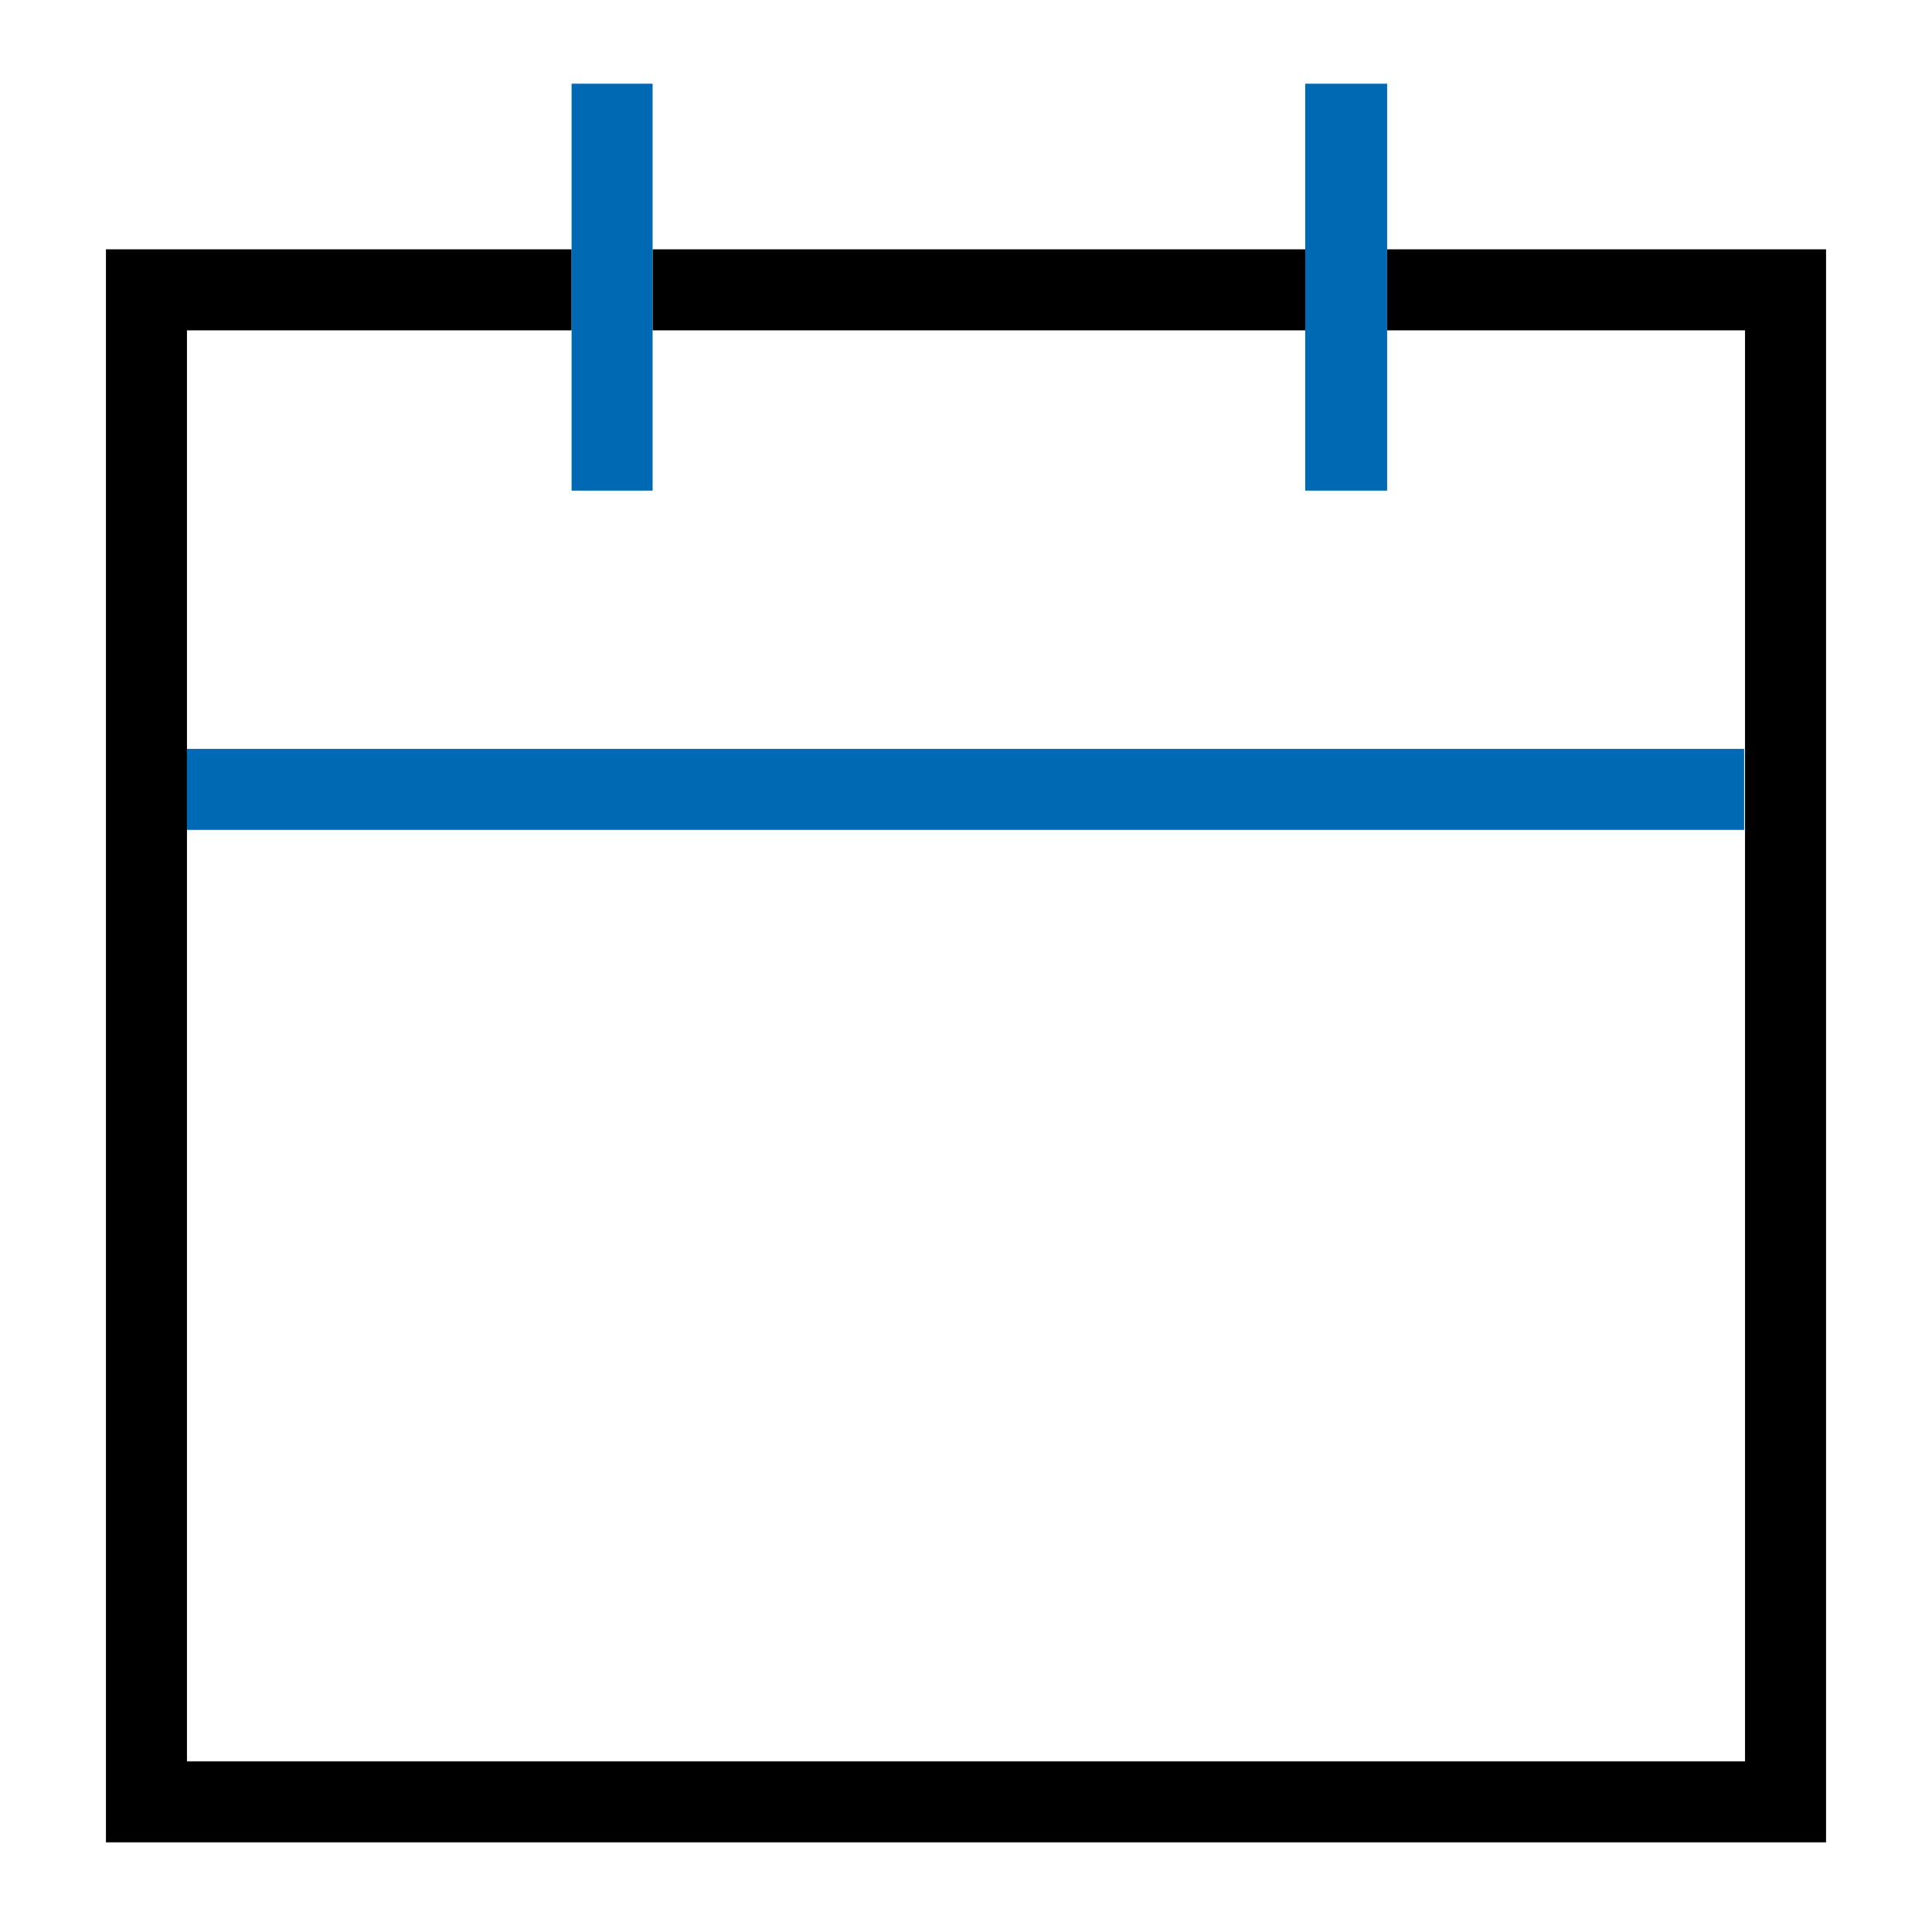
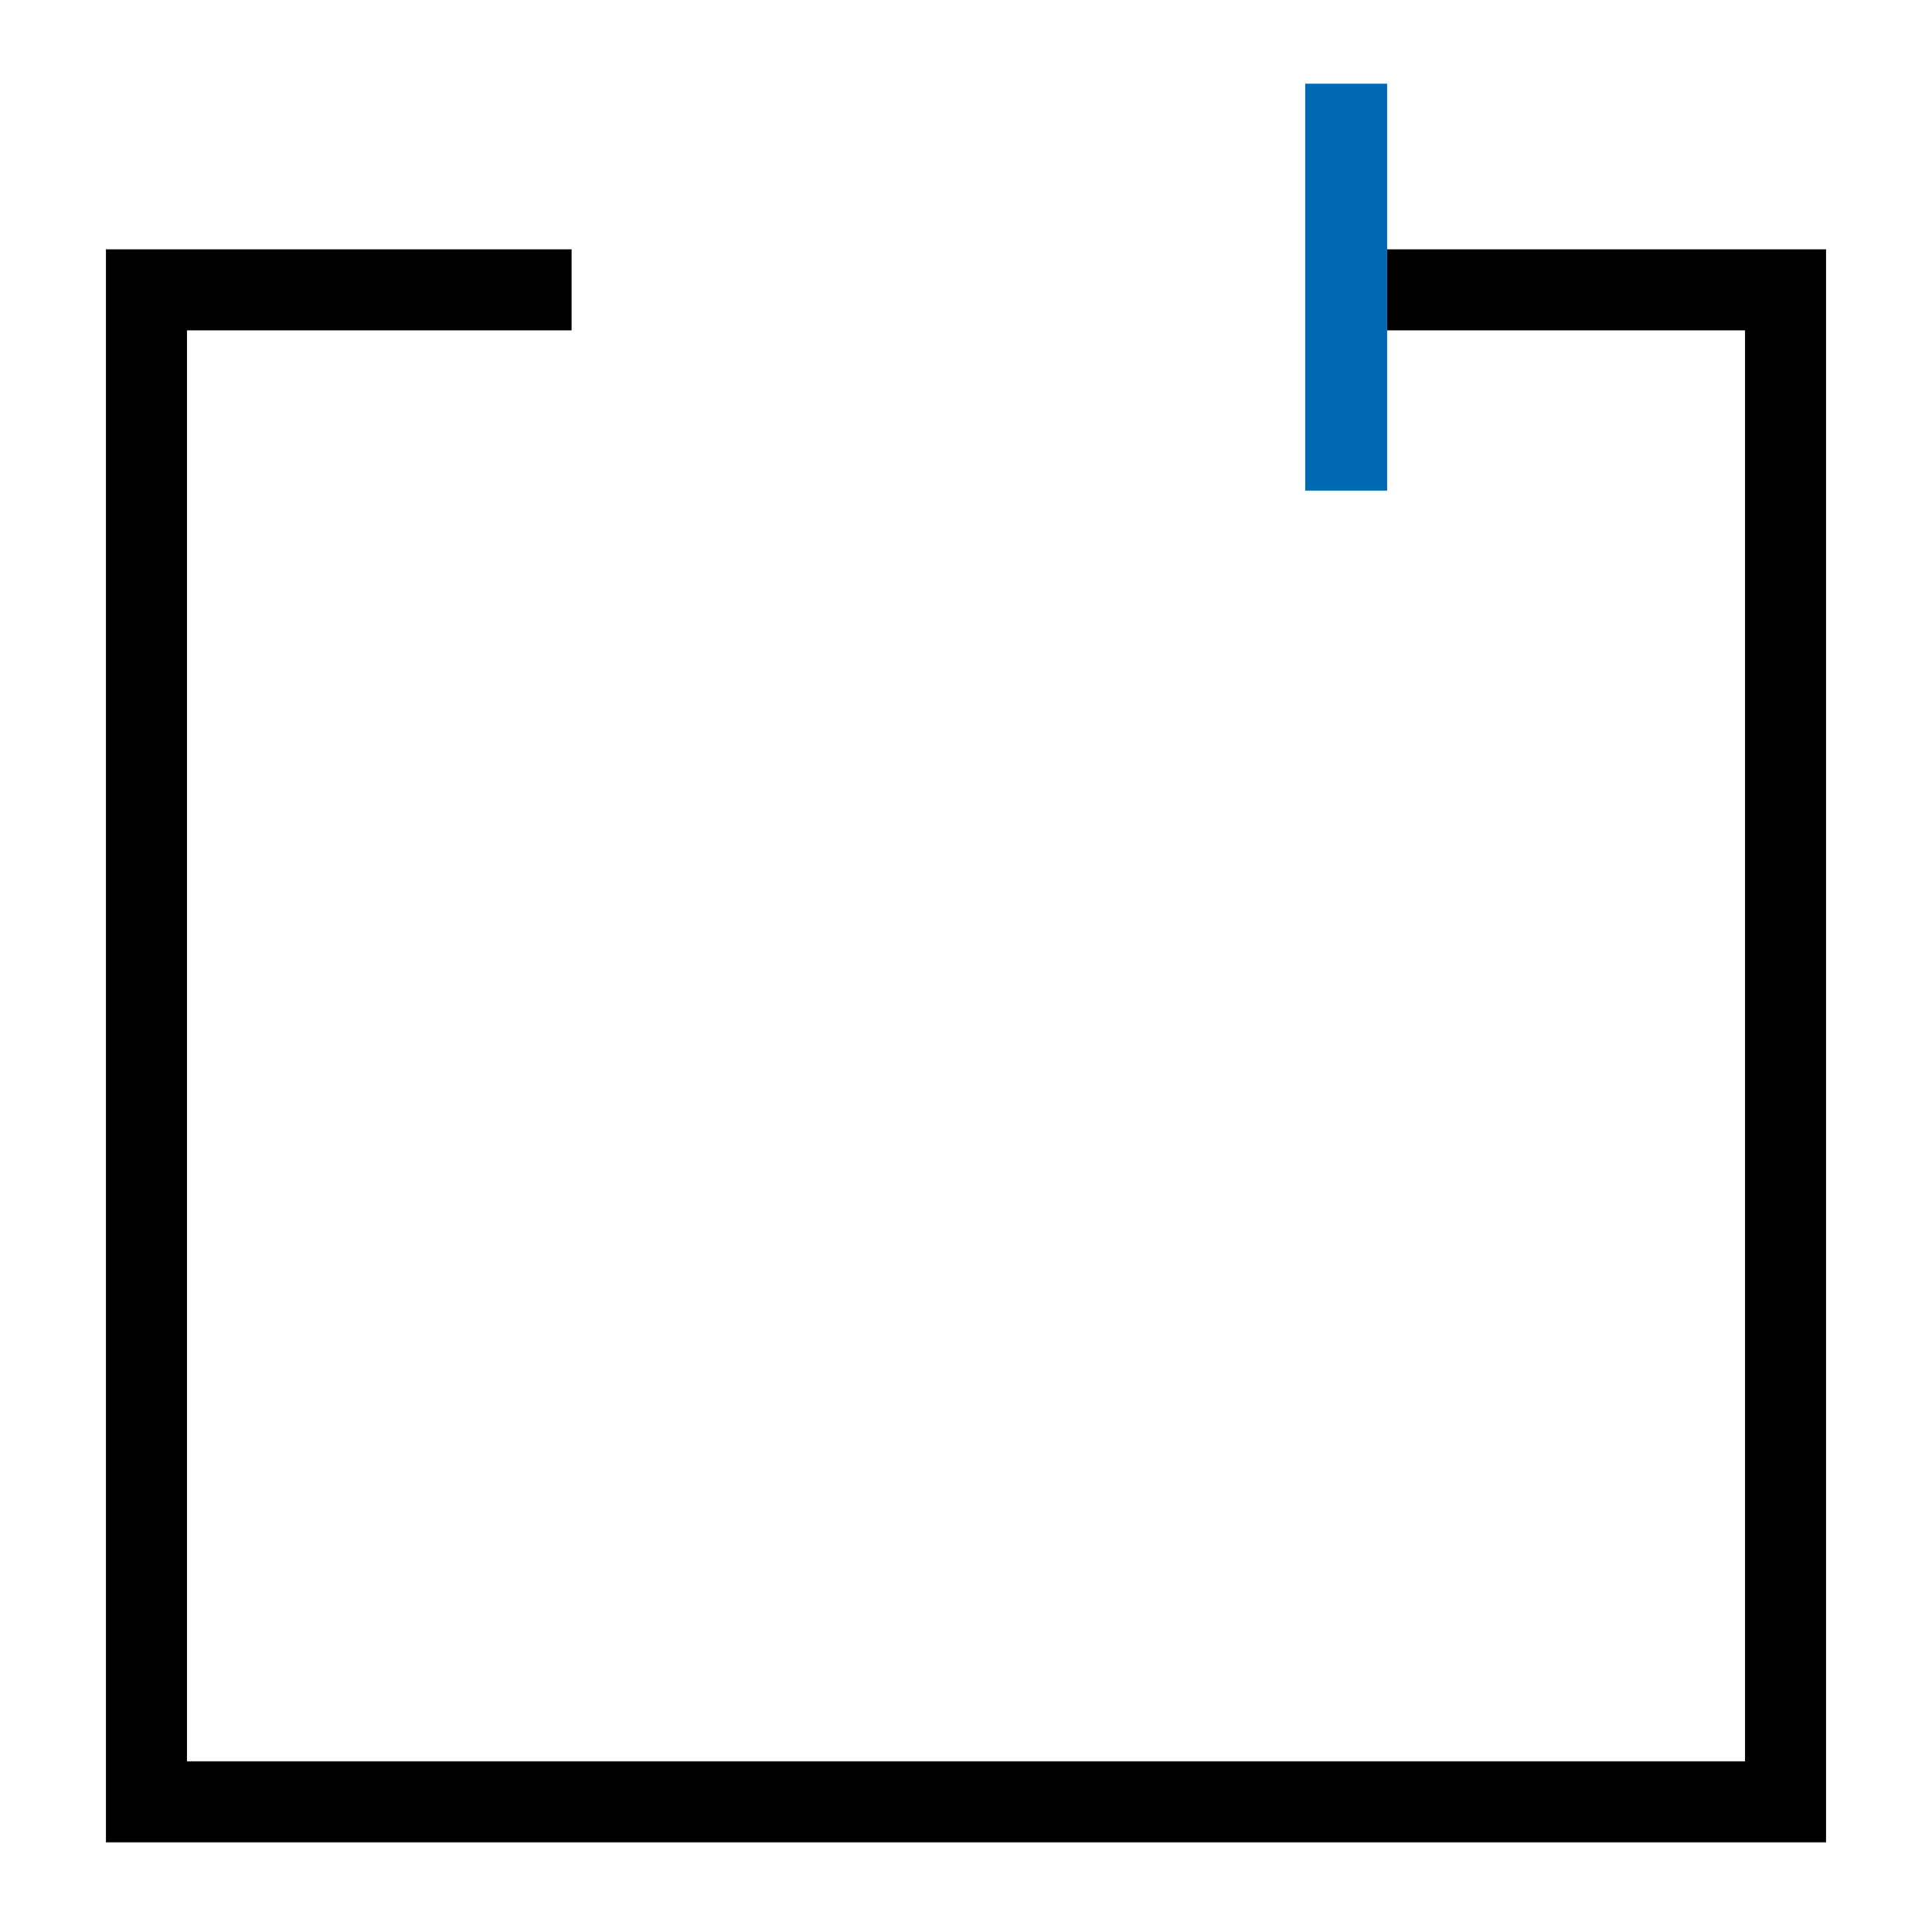
<svg xmlns="http://www.w3.org/2000/svg" id="Ebene_1" version="1.1" viewBox="0 0 217 216">
  <defs>
    <style> .st0 { fill: none; } .st1 { fill: #0069b4; } </style>
  </defs>
  <rect class="st0" x="21" y="93.3" width="174.9" height="104.5" />
  <polygon class="st0" points="146.6 55.1 146.6 37.1 73.3 37.1 73.3 55.1 64.2 55.1 64.2 37.1 21 37.1 21 84.1 196 84.1 196 37.1 155.8 37.1 155.8 55.1 146.6 55.1" />
-   <rect class="st1" x="21" y="84.1" width="174.9" height="9.1" />
  <polygon points="155.8 28 155.8 37.1 196 37.1 196 84.1 196 93.3 196 197.8 21 197.8 21 93.3 21 84.1 21 37.1 64.2 37.1 64.2 28 11.9 28 11.9 206.9 205.1 206.9 205.1 28 155.8 28" />
-   <rect x="73.3" y="28" width="73.4" height="9.1" />
  <polygon class="st1" points="146.6 55.1 155.8 55.1 155.8 37.1 155.8 28 155.8 9.4 146.6 9.4 146.6 28 146.6 37.1 146.6 55.1" />
-   <polygon class="st1" points="64.2 55.1 73.3 55.1 73.3 37.1 73.3 28 73.3 9.4 64.2 9.4 64.2 28 64.2 37.1 64.2 55.1" />
</svg>